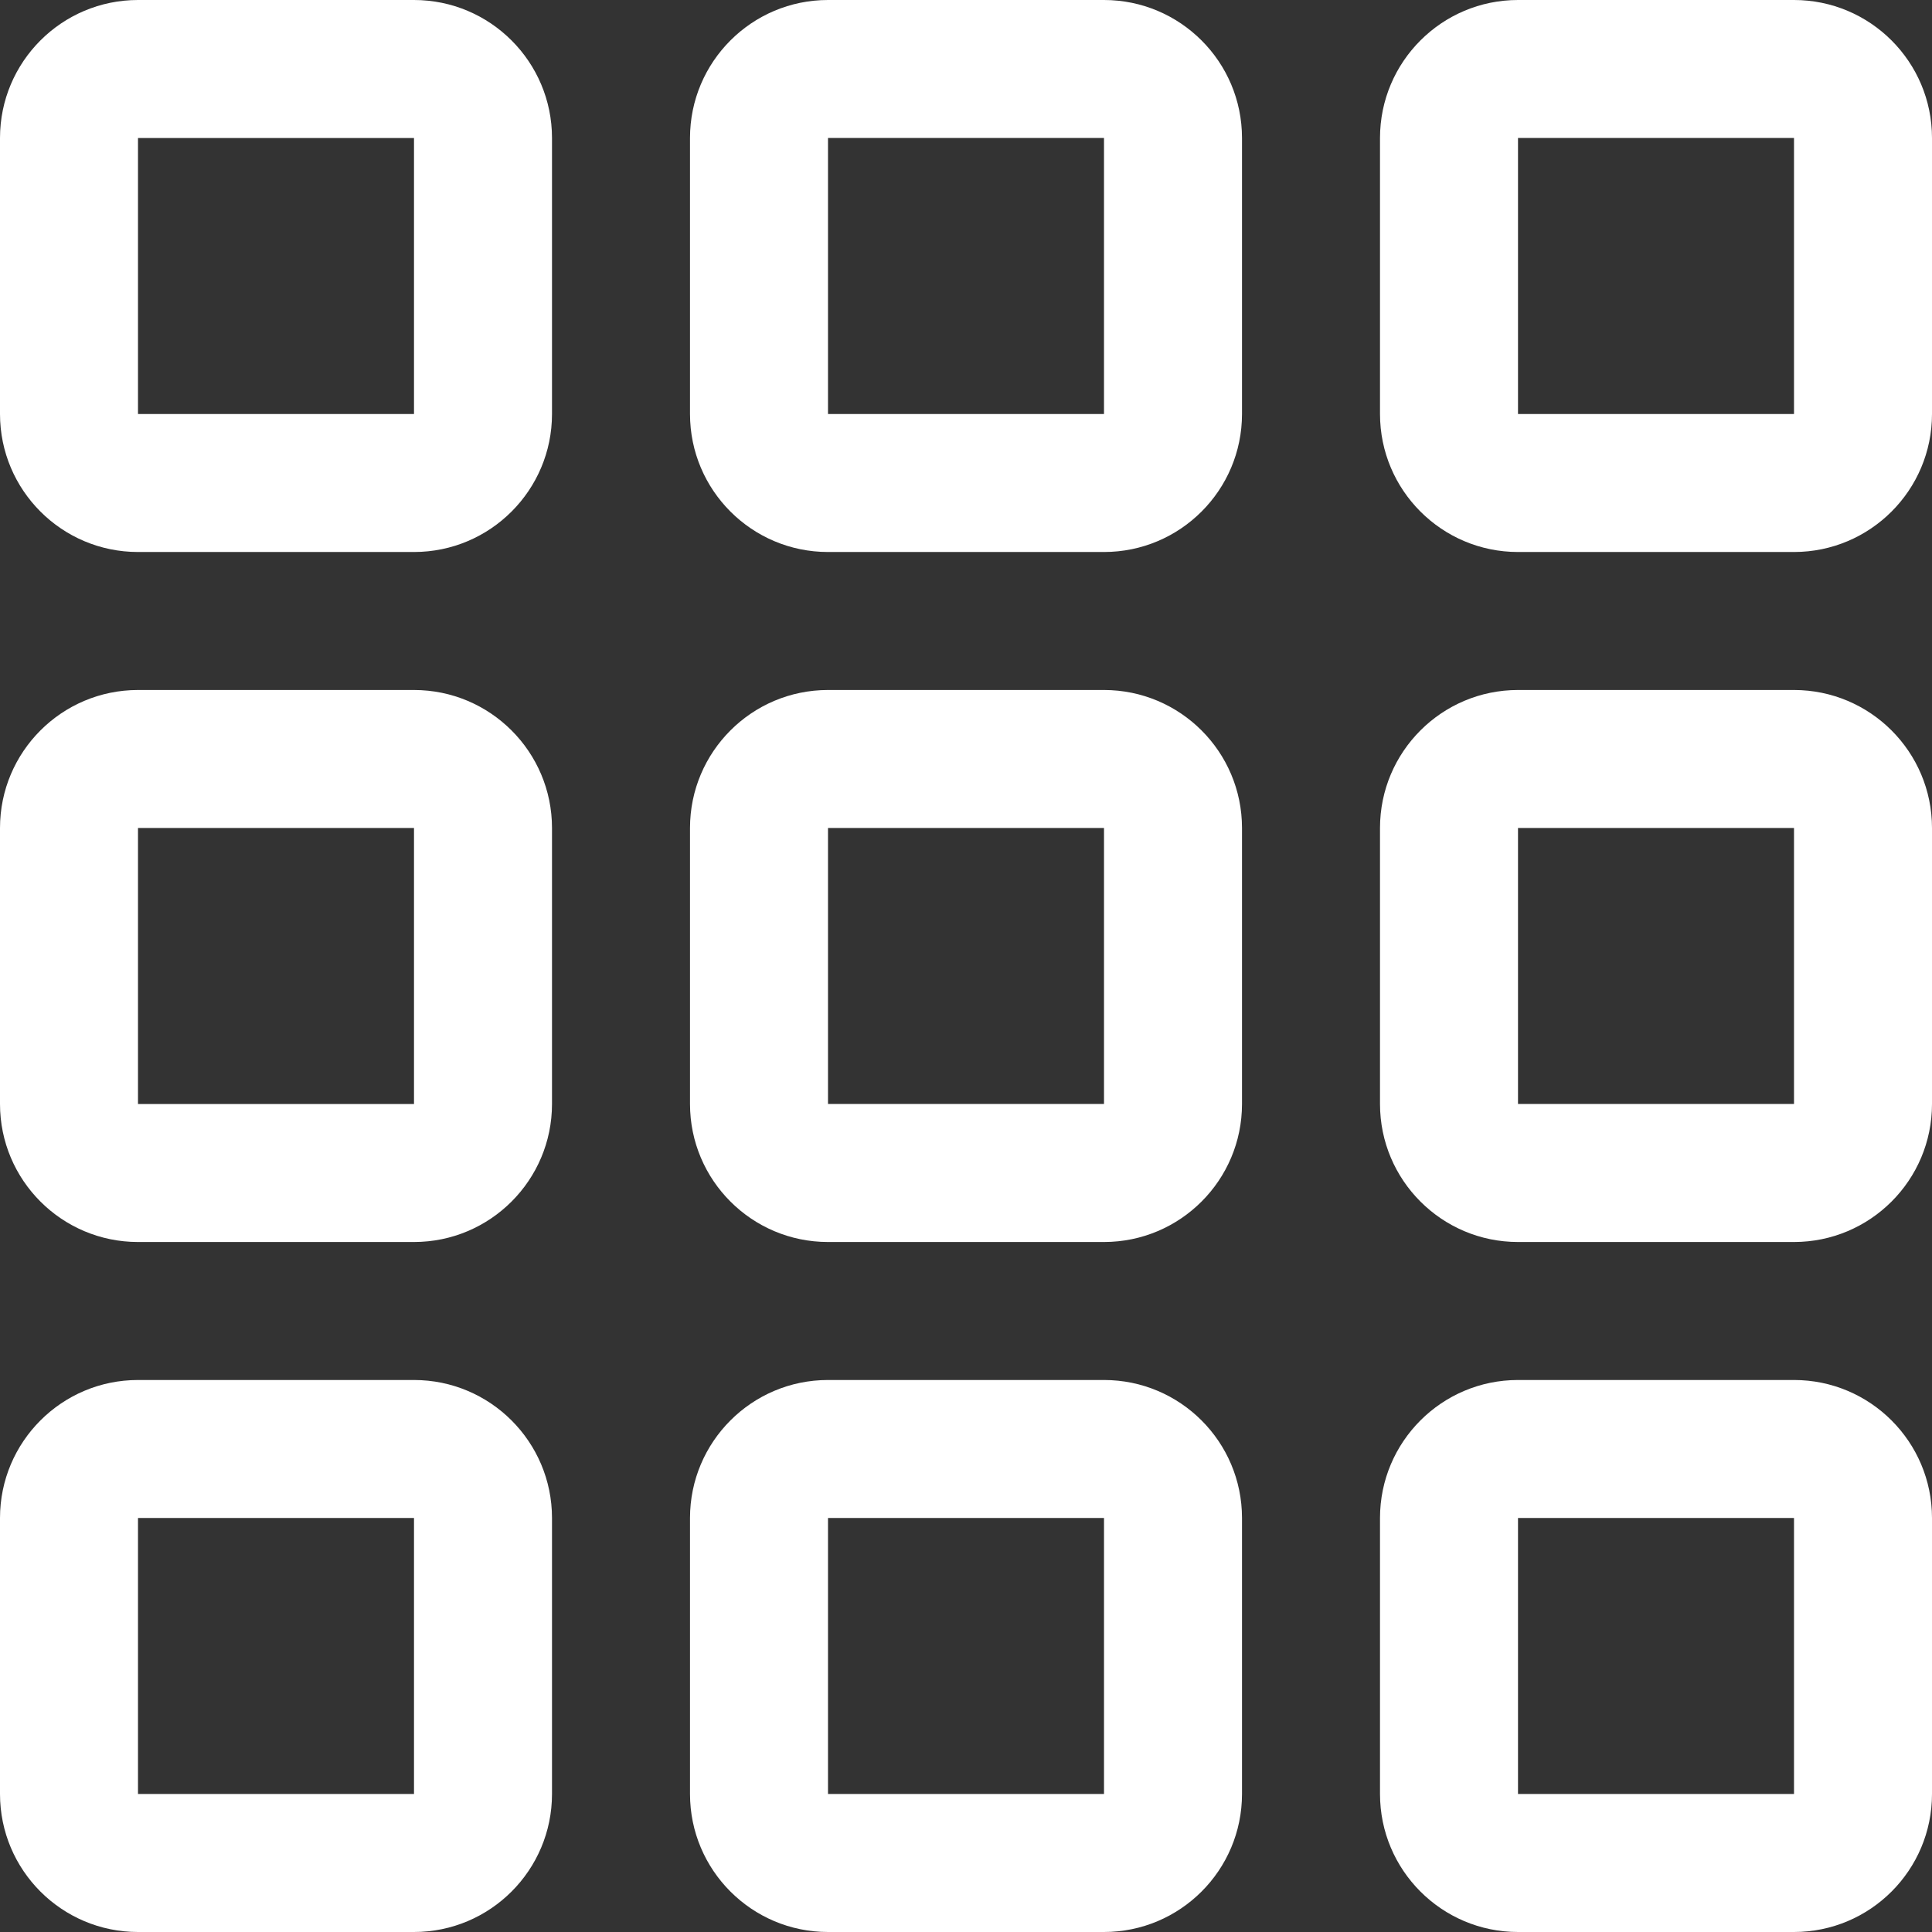
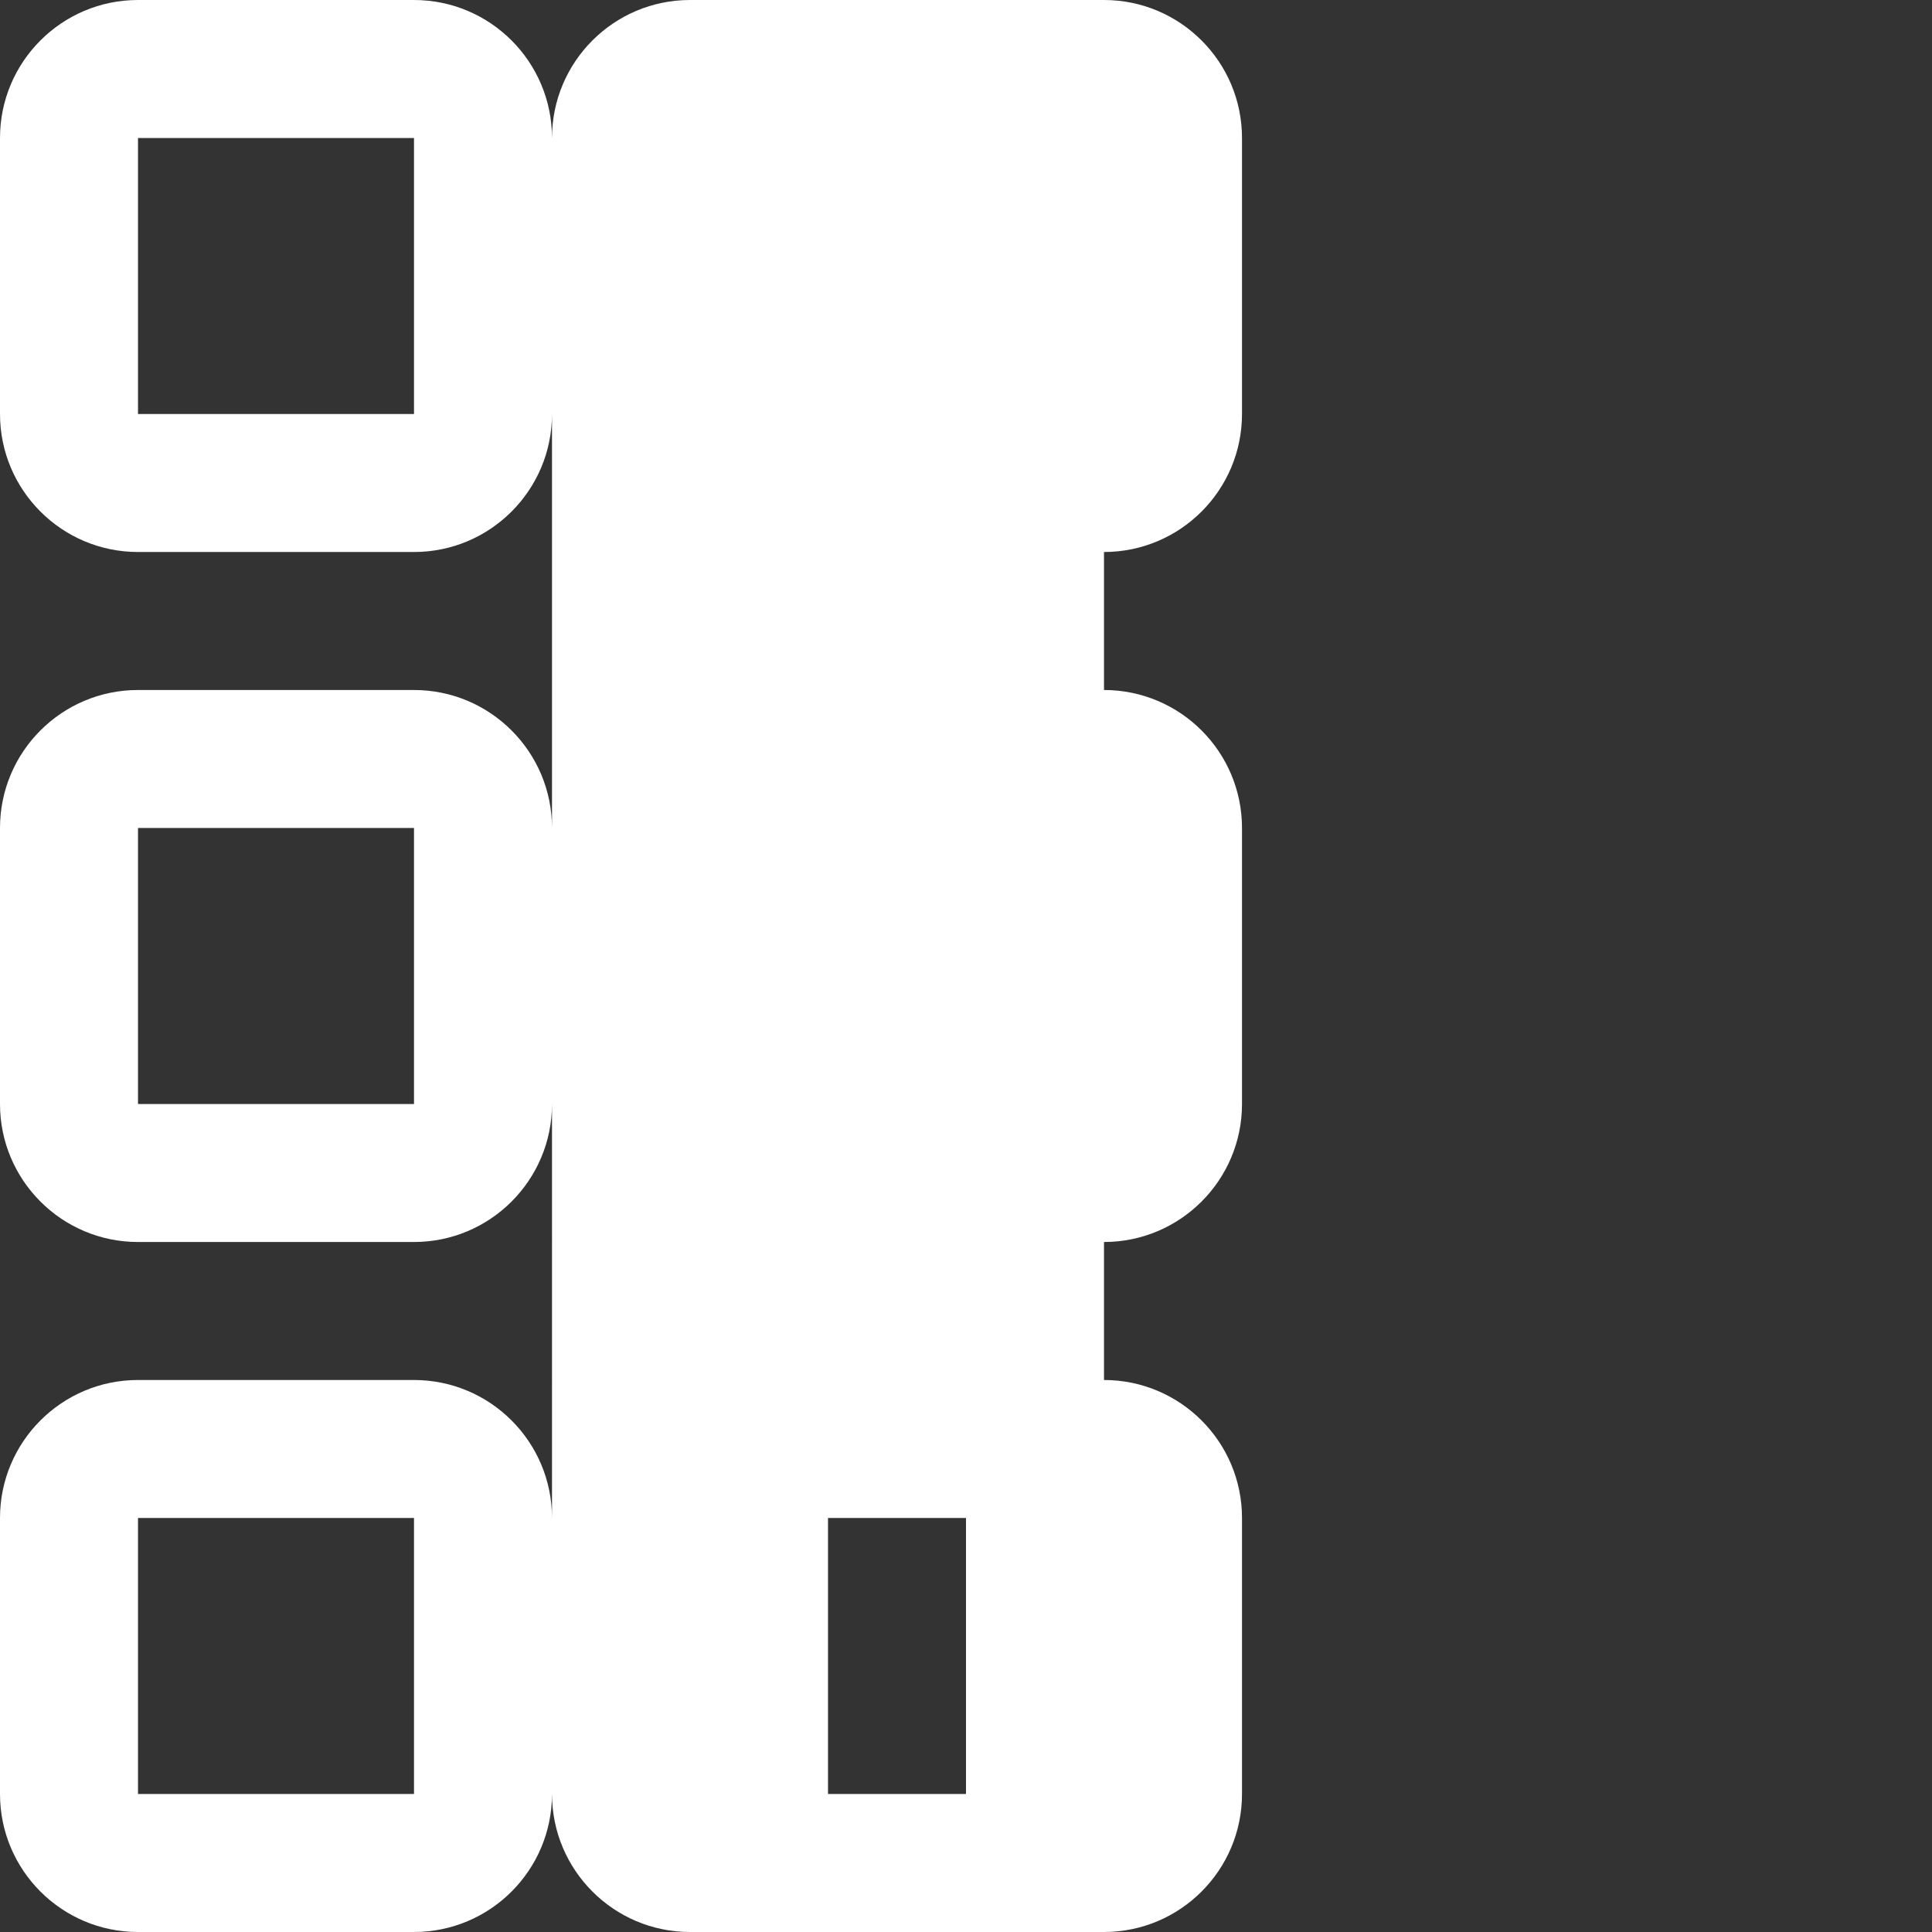
<svg xmlns="http://www.w3.org/2000/svg" id="Layer_1" viewBox="0 0 17.5 17.5">
  <rect x="0" y="0" width="17.5" height="17.5" fill="#333333" stroke="none" />
  <defs>
    <style>.cls-1{fill:#fff;}</style>
  </defs>
-   <path class="cls-1" d="m5,1.25v2.5c0,.69-.56,1.25-1.25,1.25H1.25c-.69,0-1.25-.56-1.25-1.25V1.25C0,.56.56,0,1.25,0h2.5c.69,0,1.25.56,1.25,1.25Zm0,6.25v2.5c0,.69-.56,1.25-1.25,1.25H1.25c-.69,0-1.25-.56-1.25-1.25v-2.5c0-.69.56-1.25,1.25-1.25h2.5c.69,0,1.25.56,1.25,1.25Zm0,6.25v2.5c0,.69-.56,1.25-1.25,1.25H1.25c-.69,0-1.25-.56-1.25-1.25v-2.5c0-.69.56-1.25,1.25-1.25h2.5c.69,0,1.25.56,1.25,1.25ZM3.75,1.25H1.25v2.5h2.5V1.25Zm0,6.25H1.25v2.5h2.5v-2.5Zm0,6.25H1.25v2.5h2.5v-2.5ZM11.25,1.25v2.5c0,.69-.56,1.25-1.25,1.25h-2.5c-.69,0-1.25-.56-1.25-1.25V1.25c0-.69.56-1.25,1.25-1.25h2.5c.69,0,1.25.56,1.25,1.25Zm0,6.25v2.5c0,.69-.56,1.25-1.25,1.25h-2.5c-.69,0-1.25-.56-1.25-1.25v-2.5c0-.69.56-1.25,1.25-1.25h2.5c.69,0,1.25.56,1.25,1.25Zm0,6.25v2.5c0,.69-.56,1.25-1.25,1.25h-2.5c-.69,0-1.25-.56-1.25-1.25v-2.5c0-.69.56-1.25,1.25-1.25h2.5c.69,0,1.25.56,1.25,1.25Zm-1.25-12.5h-2.5v2.5h2.5V1.25Zm0,6.25h-2.5v2.5h2.5v-2.5Zm0,6.25h-2.5v2.5h2.5v-2.5ZM17.5,1.25v2.5c0,.69-.56,1.25-1.25,1.25h-2.5c-.69,0-1.25-.56-1.25-1.25V1.25c0-.69.56-1.25,1.25-1.25h2.5c.69,0,1.25.56,1.25,1.25Zm0,6.25v2.5c0,.69-.56,1.25-1.25,1.25h-2.5c-.69,0-1.25-.56-1.25-1.25v-2.5c0-.69.56-1.25,1.25-1.25h2.5c.69,0,1.25.56,1.25,1.25Zm0,6.25v2.5c0,.69-.56,1.25-1.25,1.25h-2.5c-.69,0-1.25-.56-1.25-1.25v-2.5c0-.69.56-1.25,1.25-1.25h2.5c.69,0,1.25.56,1.25,1.25Zm-1.25-12.5h-2.5v2.5h2.5V1.25Zm0,6.25h-2.5v2.5h2.5v-2.5Zm0,6.25h-2.5v2.5h2.5v-2.5Z" />
+   <path class="cls-1" d="m5,1.25v2.5c0,.69-.56,1.25-1.25,1.25H1.25c-.69,0-1.25-.56-1.25-1.25V1.25C0,.56.56,0,1.25,0h2.5c.69,0,1.25.56,1.25,1.25Zm0,6.25v2.5c0,.69-.56,1.25-1.25,1.25H1.25c-.69,0-1.25-.56-1.25-1.25v-2.5c0-.69.56-1.25,1.25-1.25h2.5c.69,0,1.25.56,1.25,1.25Zm0,6.25v2.5c0,.69-.56,1.25-1.25,1.25H1.25c-.69,0-1.25-.56-1.25-1.25v-2.5c0-.69.56-1.25,1.25-1.25h2.5c.69,0,1.25.56,1.25,1.25ZM3.75,1.25H1.25v2.5h2.5V1.25Zm0,6.25H1.25v2.5h2.5v-2.5Zm0,6.25H1.25v2.5h2.5v-2.5ZM11.25,1.25v2.5c0,.69-.56,1.25-1.25,1.25h-2.5c-.69,0-1.25-.56-1.25-1.25V1.25c0-.69.56-1.25,1.25-1.25h2.5c.69,0,1.25.56,1.25,1.25Zm0,6.25v2.5c0,.69-.56,1.25-1.25,1.25h-2.5c-.69,0-1.25-.56-1.25-1.25v-2.5c0-.69.56-1.25,1.25-1.25h2.5c.69,0,1.25.56,1.25,1.25Zm0,6.25v2.5c0,.69-.56,1.25-1.25,1.25h-2.5c-.69,0-1.25-.56-1.25-1.25v-2.5c0-.69.56-1.25,1.25-1.25h2.5c.69,0,1.25.56,1.25,1.25Zm-1.25-12.5h-2.5v2.5h2.5V1.25Zm0,6.25h-2.5v2.5h2.5v-2.5Zm0,6.25h-2.5v2.5h2.5v-2.5Zv2.5c0,.69-.56,1.25-1.25,1.25h-2.5c-.69,0-1.25-.56-1.25-1.25V1.25c0-.69.56-1.25,1.25-1.25h2.5c.69,0,1.25.56,1.25,1.25Zm0,6.25v2.5c0,.69-.56,1.25-1.25,1.25h-2.5c-.69,0-1.25-.56-1.25-1.25v-2.5c0-.69.56-1.25,1.25-1.25h2.5c.69,0,1.25.56,1.25,1.25Zm0,6.25v2.5c0,.69-.56,1.25-1.25,1.25h-2.5c-.69,0-1.25-.56-1.25-1.25v-2.5c0-.69.56-1.25,1.25-1.25h2.5c.69,0,1.25.56,1.25,1.25Zm-1.25-12.5h-2.5v2.5h2.5V1.25Zm0,6.25h-2.5v2.5h2.5v-2.5Zm0,6.25h-2.5v2.5h2.5v-2.5Z" />
</svg>